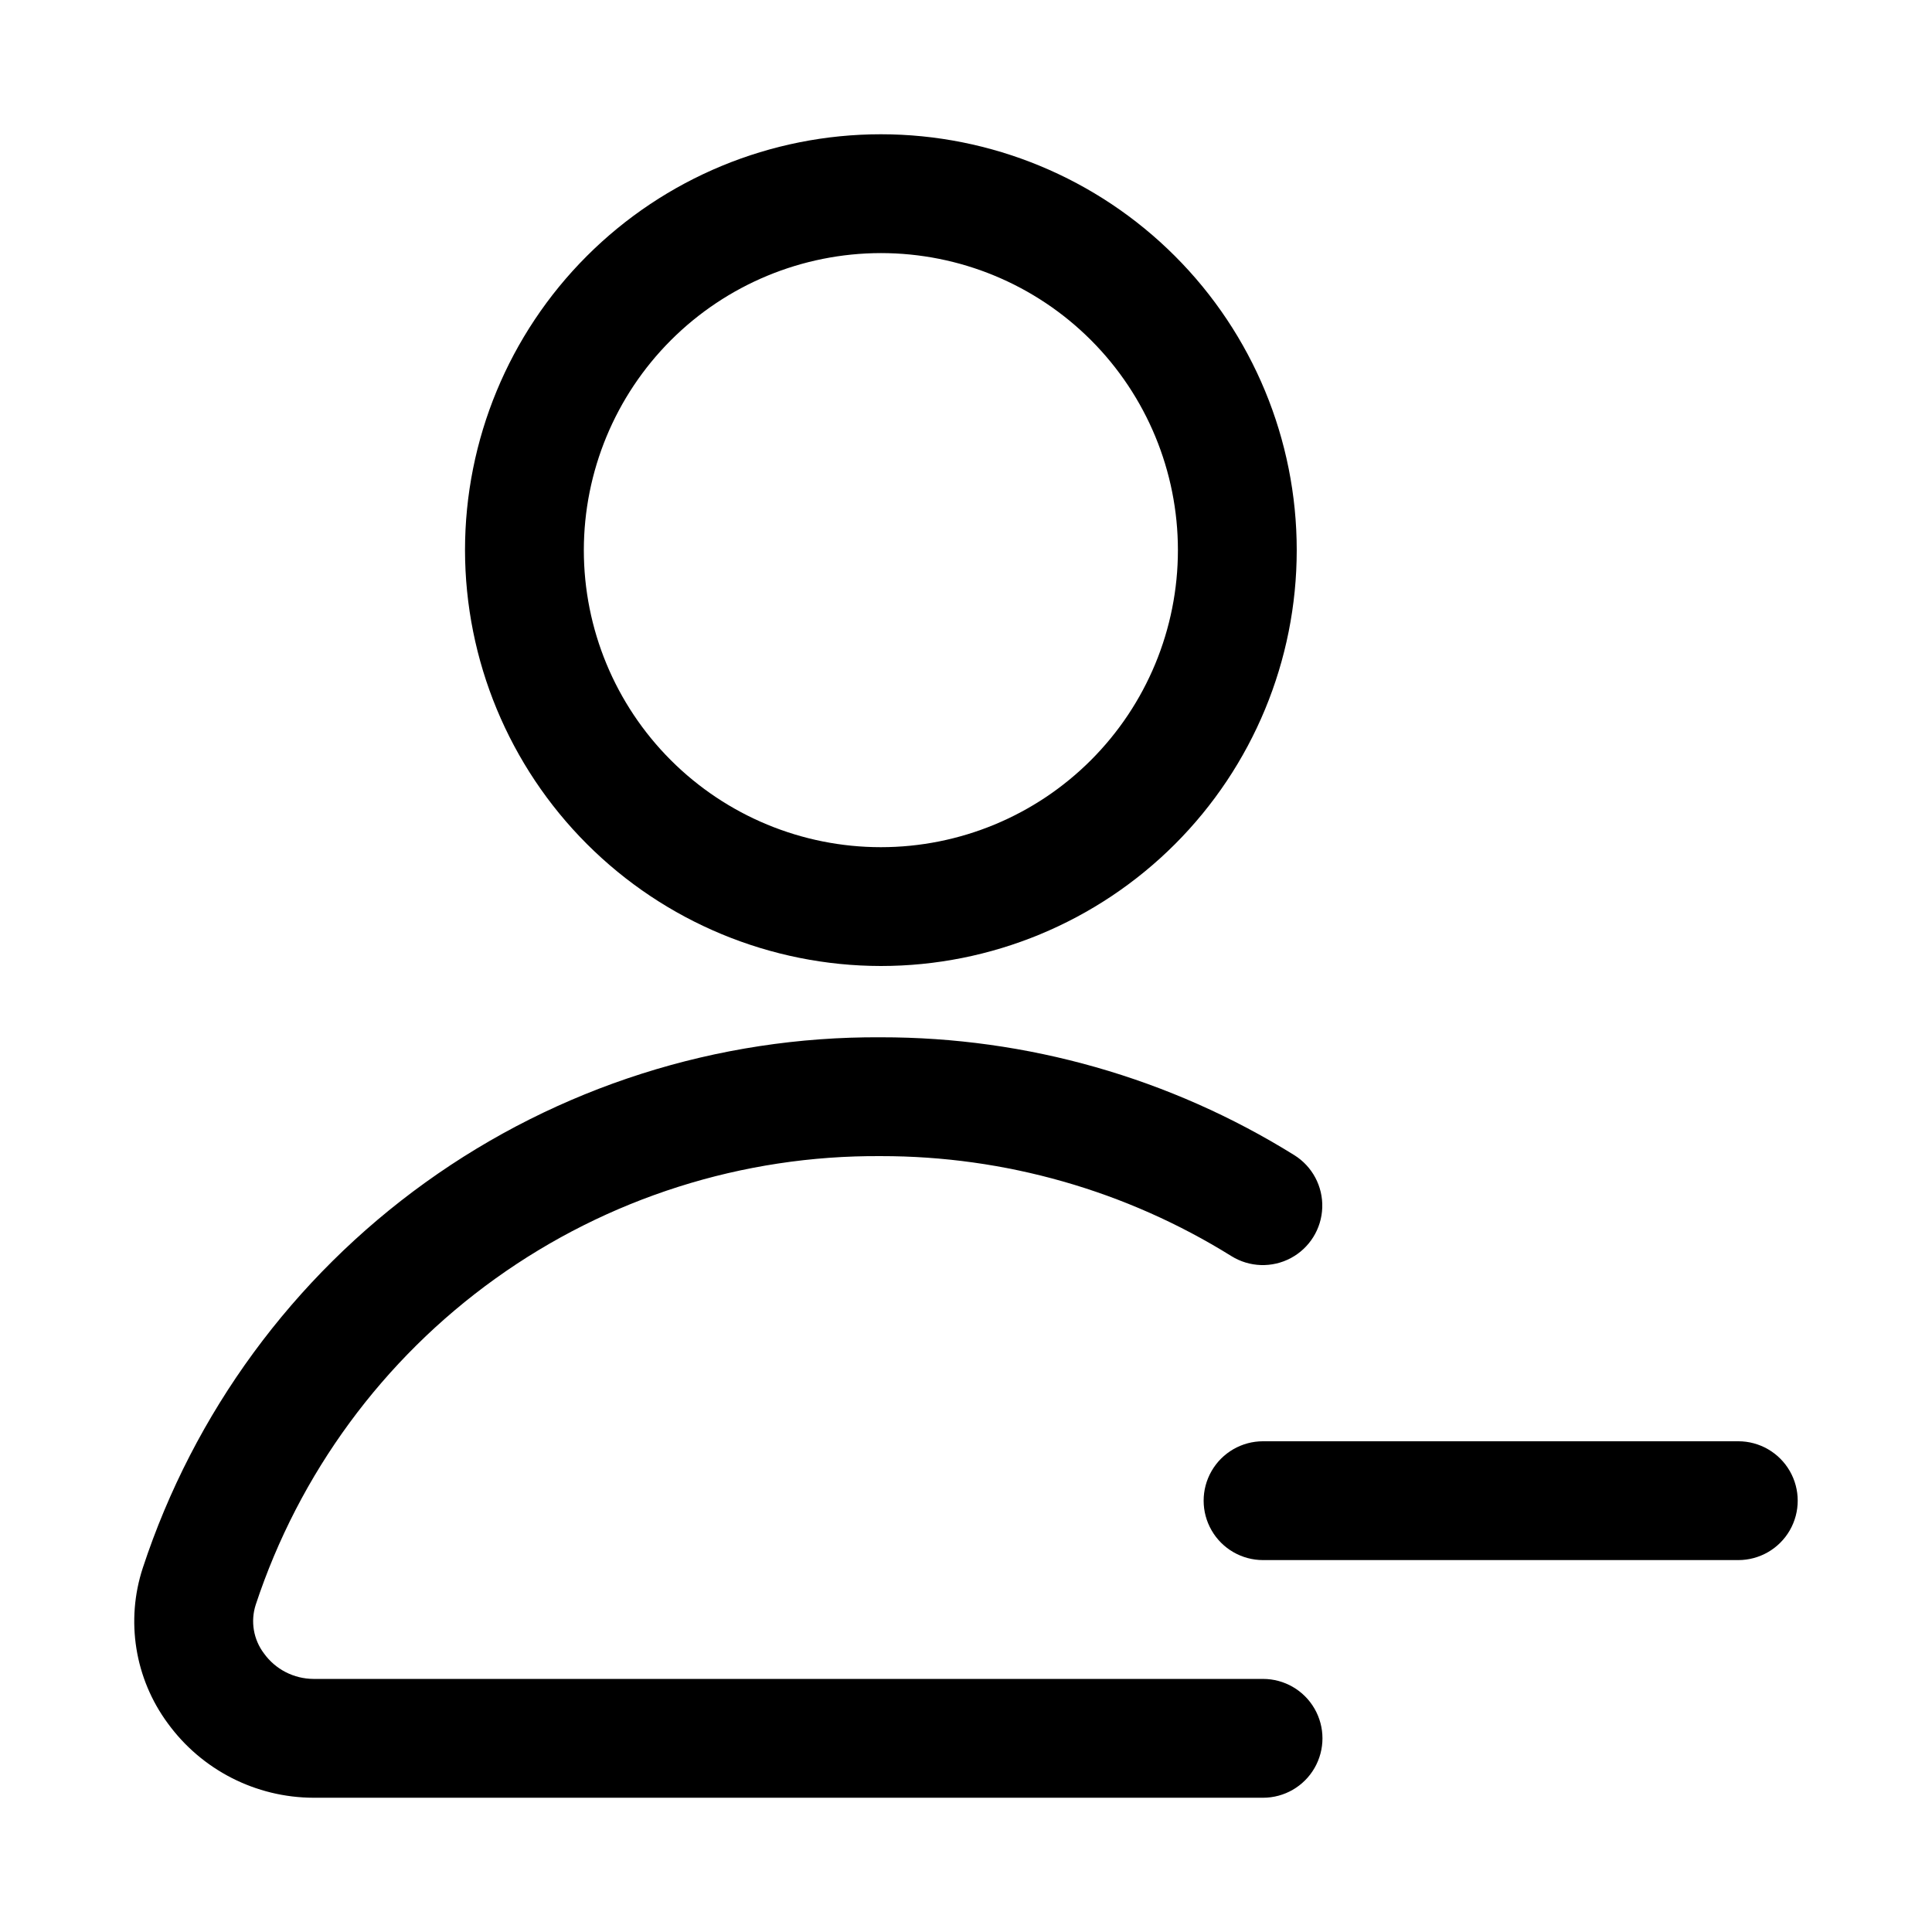
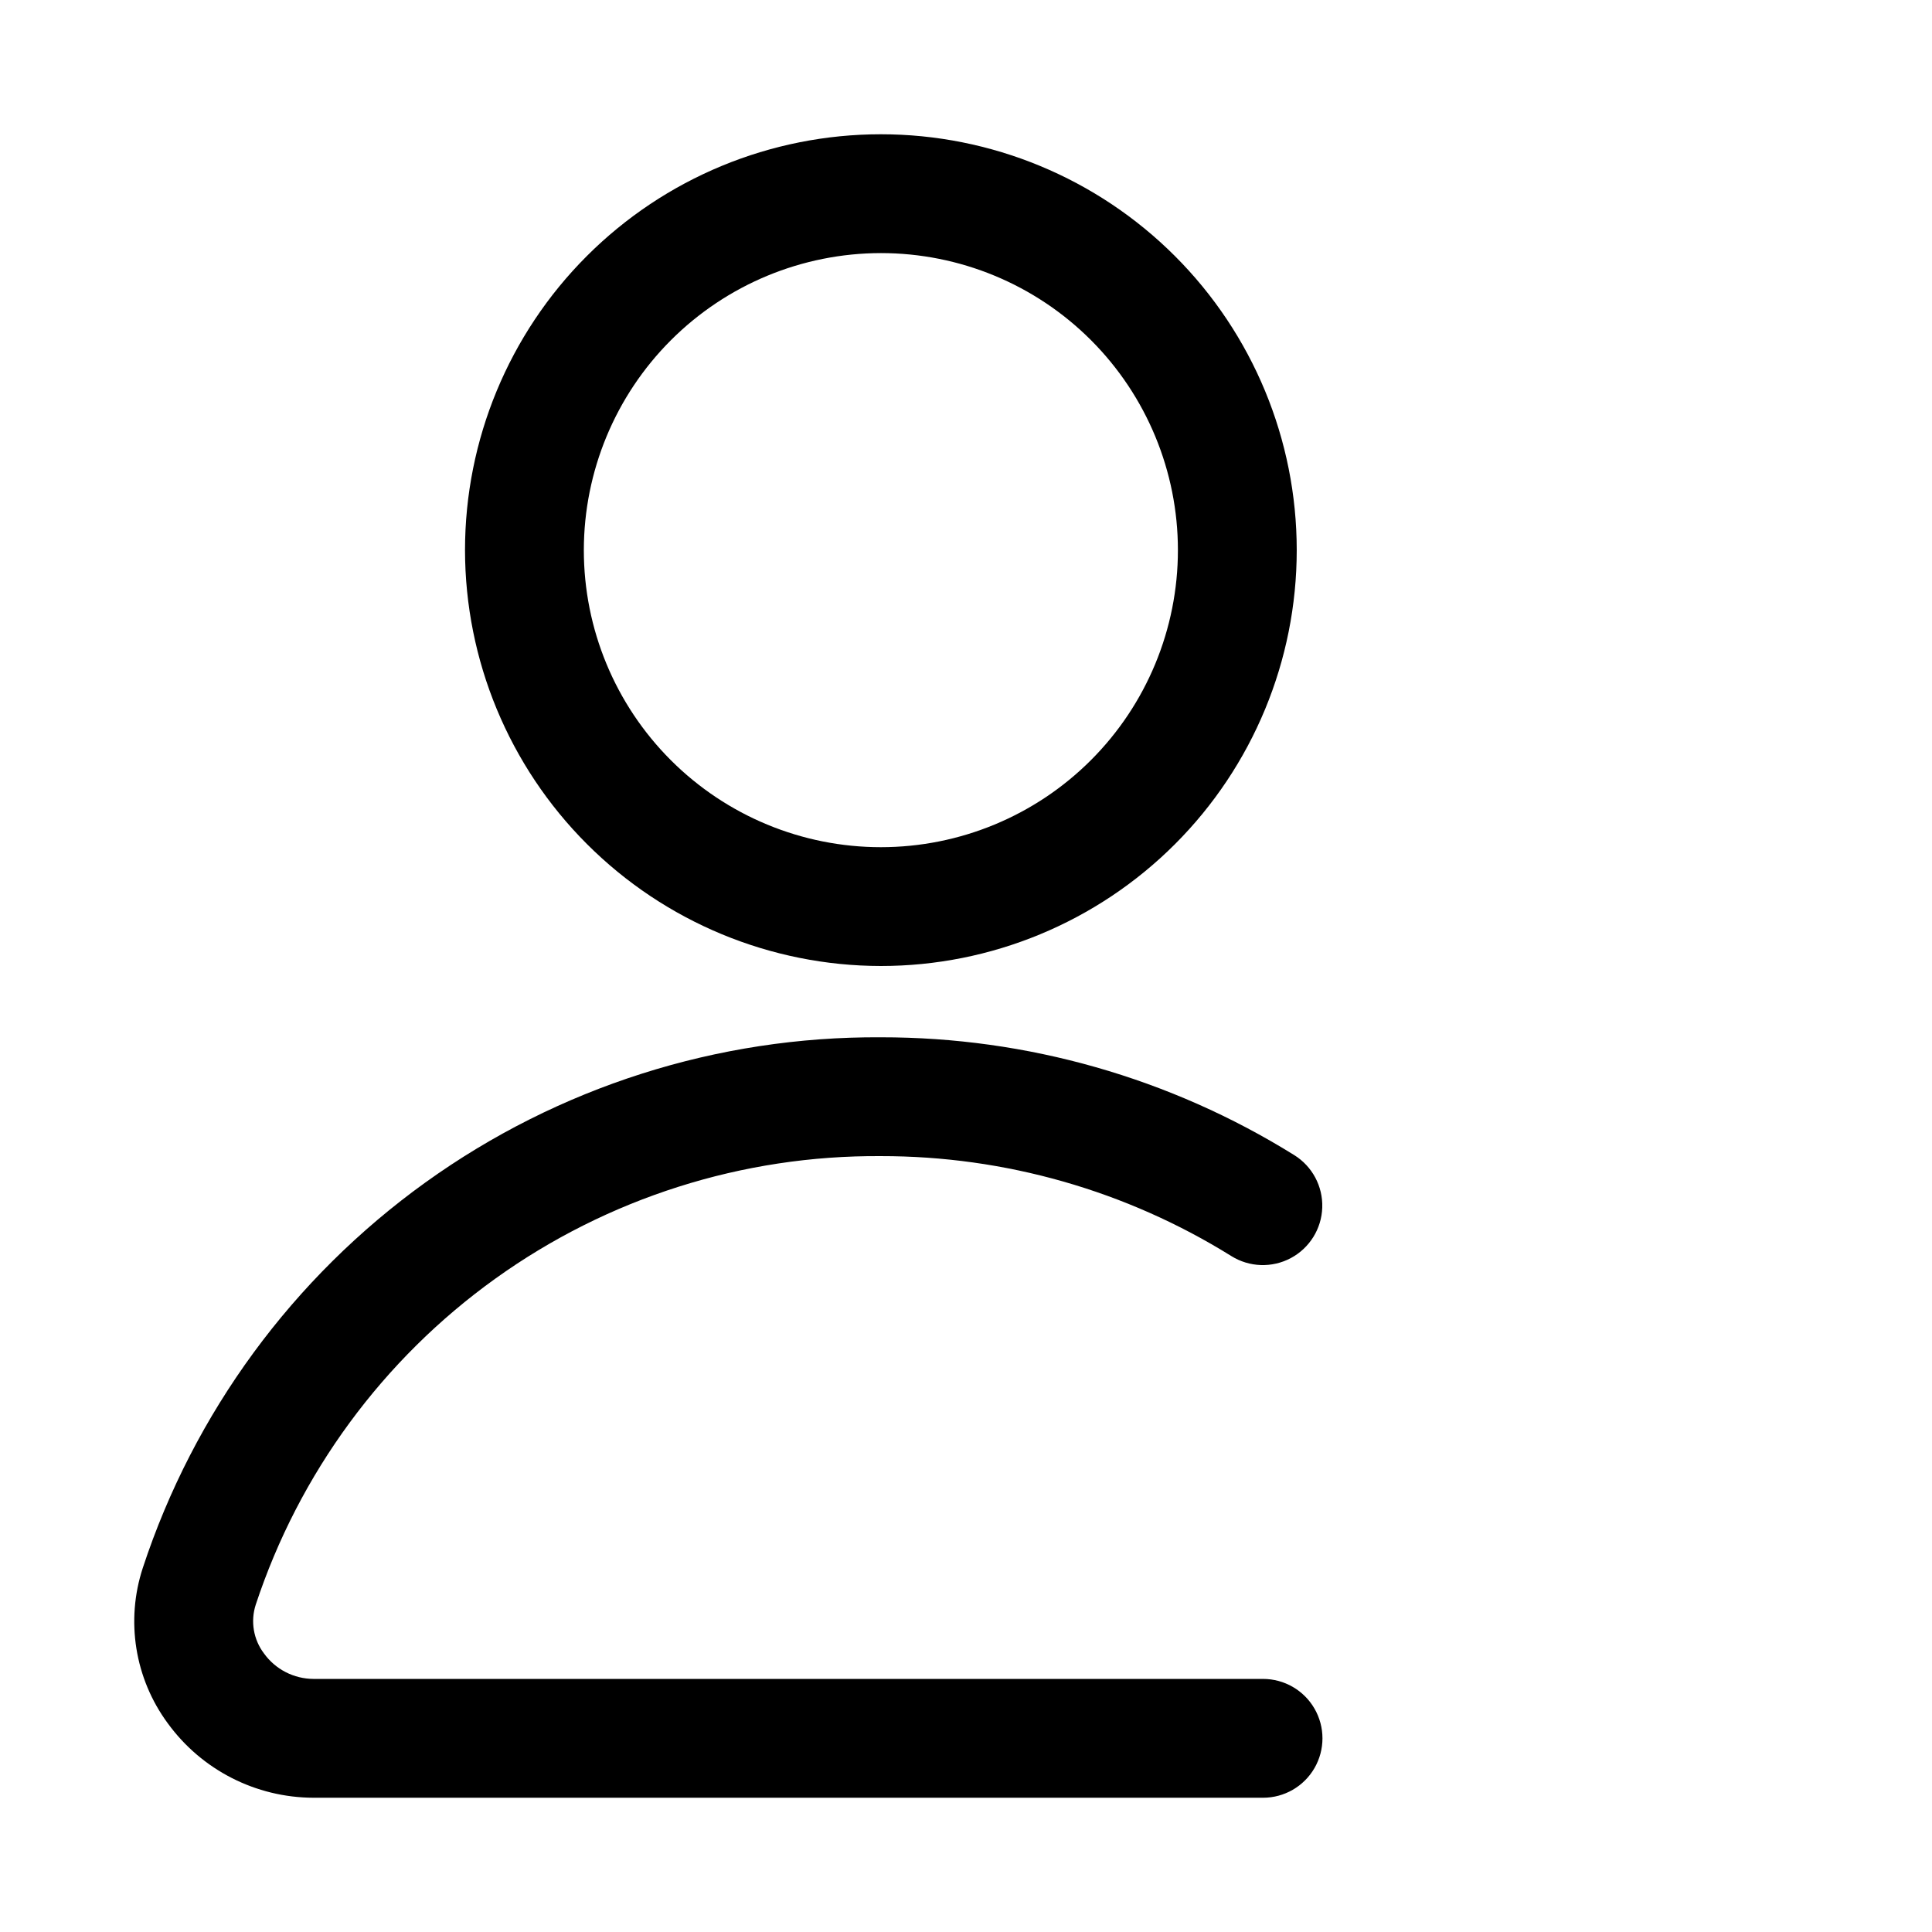
<svg xmlns="http://www.w3.org/2000/svg" fill="#000000" width="800px" height="800px" version="1.1" viewBox="144 144 512 512">
  <g>
    <path d="m377.44 400c29.23 0 57.262-11.613 77.93-32.281 20.668-20.668 32.277-48.699 32.277-77.93 0-29.227-11.609-57.262-32.277-77.93-20.668-20.668-48.699-32.277-77.93-32.277s-57.262 11.609-77.93 32.277c-20.668 20.668-32.277 48.703-32.277 77.93 0.031 29.219 11.652 57.234 32.316 77.895 20.66 20.66 48.672 32.281 77.891 32.316zm0-188.93c20.879 0 40.902 8.293 55.664 23.055 14.762 14.766 23.055 34.789 23.055 55.664 0 20.879-8.293 40.902-23.055 55.664-14.762 14.762-34.785 23.059-55.664 23.059s-40.902-8.297-55.664-23.059c-14.762-14.762-23.055-34.785-23.055-55.664 0.023-20.867 8.324-40.879 23.082-55.637 14.758-14.754 34.766-23.059 55.637-23.082z" />
-     <path d="m604.67 525.95h-125.95c-5.625 0-10.824 3.004-13.633 7.875-2.812 4.871-2.812 10.871 0 15.742 2.809 4.871 8.008 7.871 13.633 7.871h125.95c5.625 0 10.82-3 13.633-7.871s2.812-10.871 0-15.742c-2.812-4.871-8.008-7.875-13.633-7.875z" />
    <path d="m478.72 588.93h-251.64c-5.199-0.02-10.074-2.523-13.113-6.738-2.805-3.695-3.625-8.527-2.191-12.941 11.492-34.789 33.719-65.035 63.484-86.395 29.766-21.359 65.539-32.727 102.18-32.473 32.832-0.035 65.016 9.145 92.891 26.496 4.781 2.977 10.785 3.176 15.754 0.523 4.965-2.652 8.141-7.754 8.328-13.383s-2.644-10.93-7.426-13.902c-32.875-20.453-70.828-31.27-109.55-31.223-43.281-0.27-85.535 13.195-120.68 38.457-35.145 25.266-61.371 61.023-74.906 102.14-4.598 13.996-2.133 29.352 6.613 41.203 8.988 12.363 23.336 19.691 38.621 19.727h251.64c5.625 0 10.824-3 13.633-7.871 2.812-4.871 2.812-10.871 0-15.742-2.809-4.871-8.008-7.875-13.633-7.875z" />
  </g>
</svg>